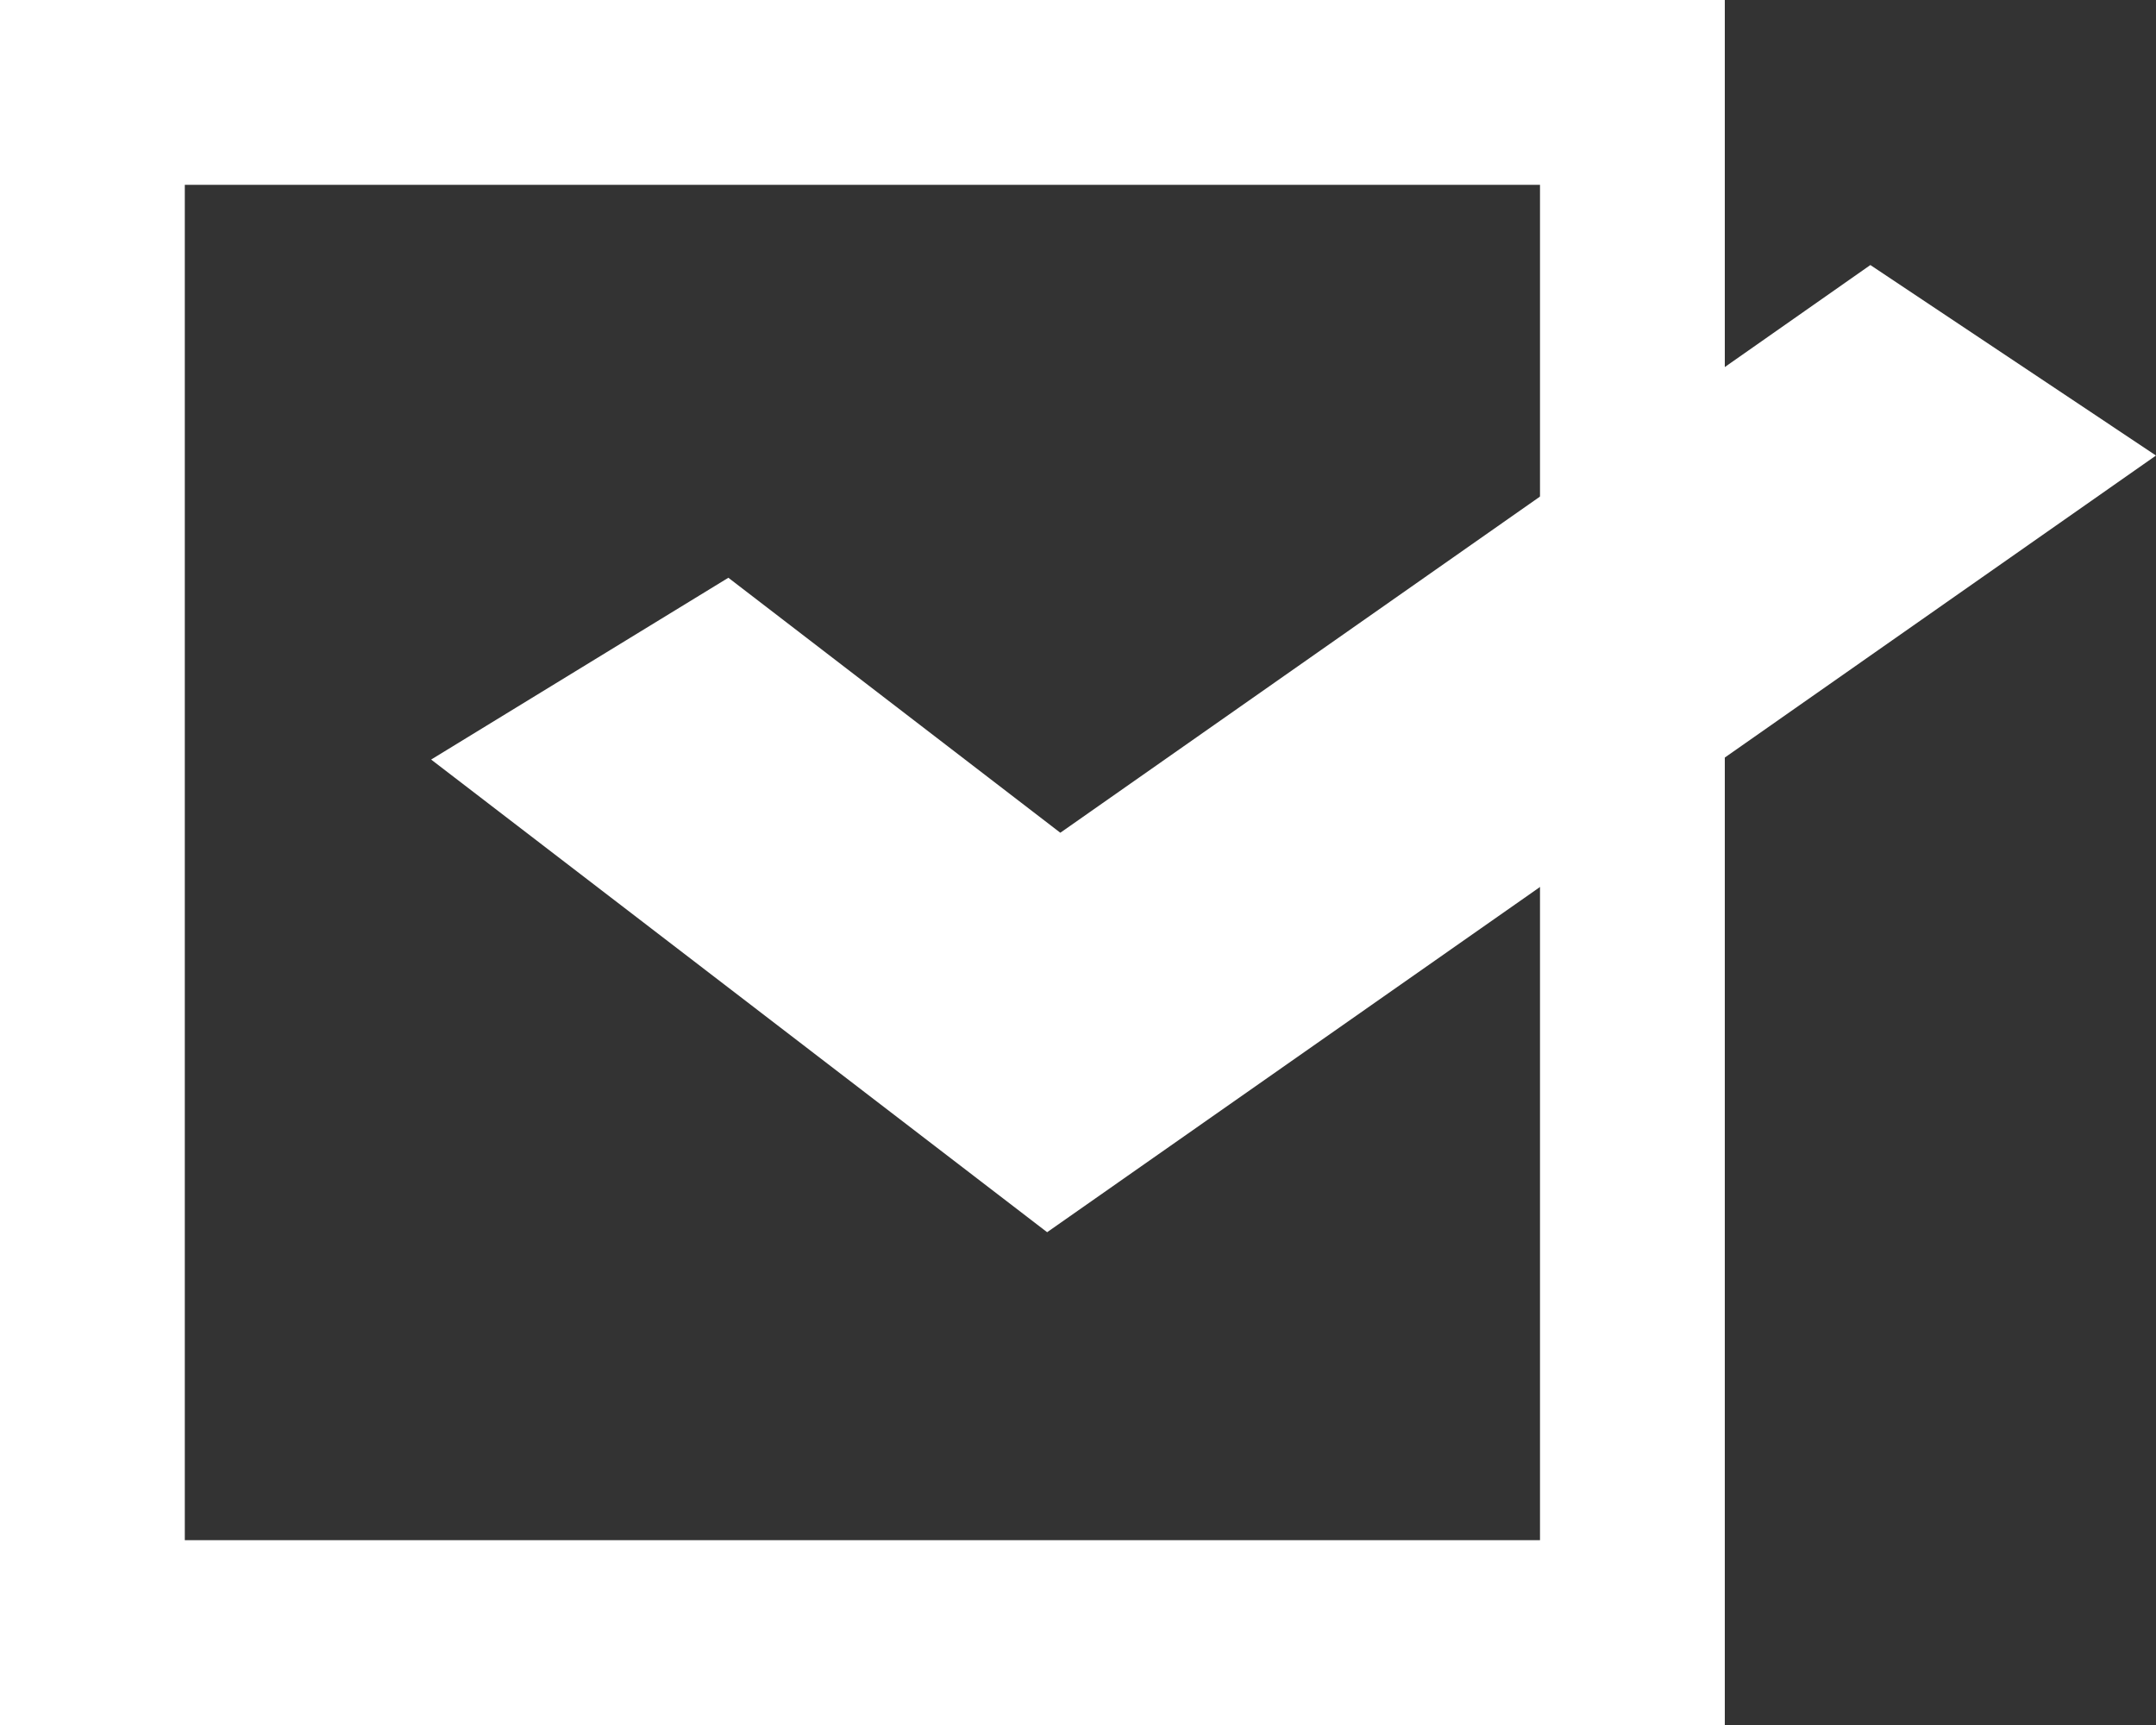
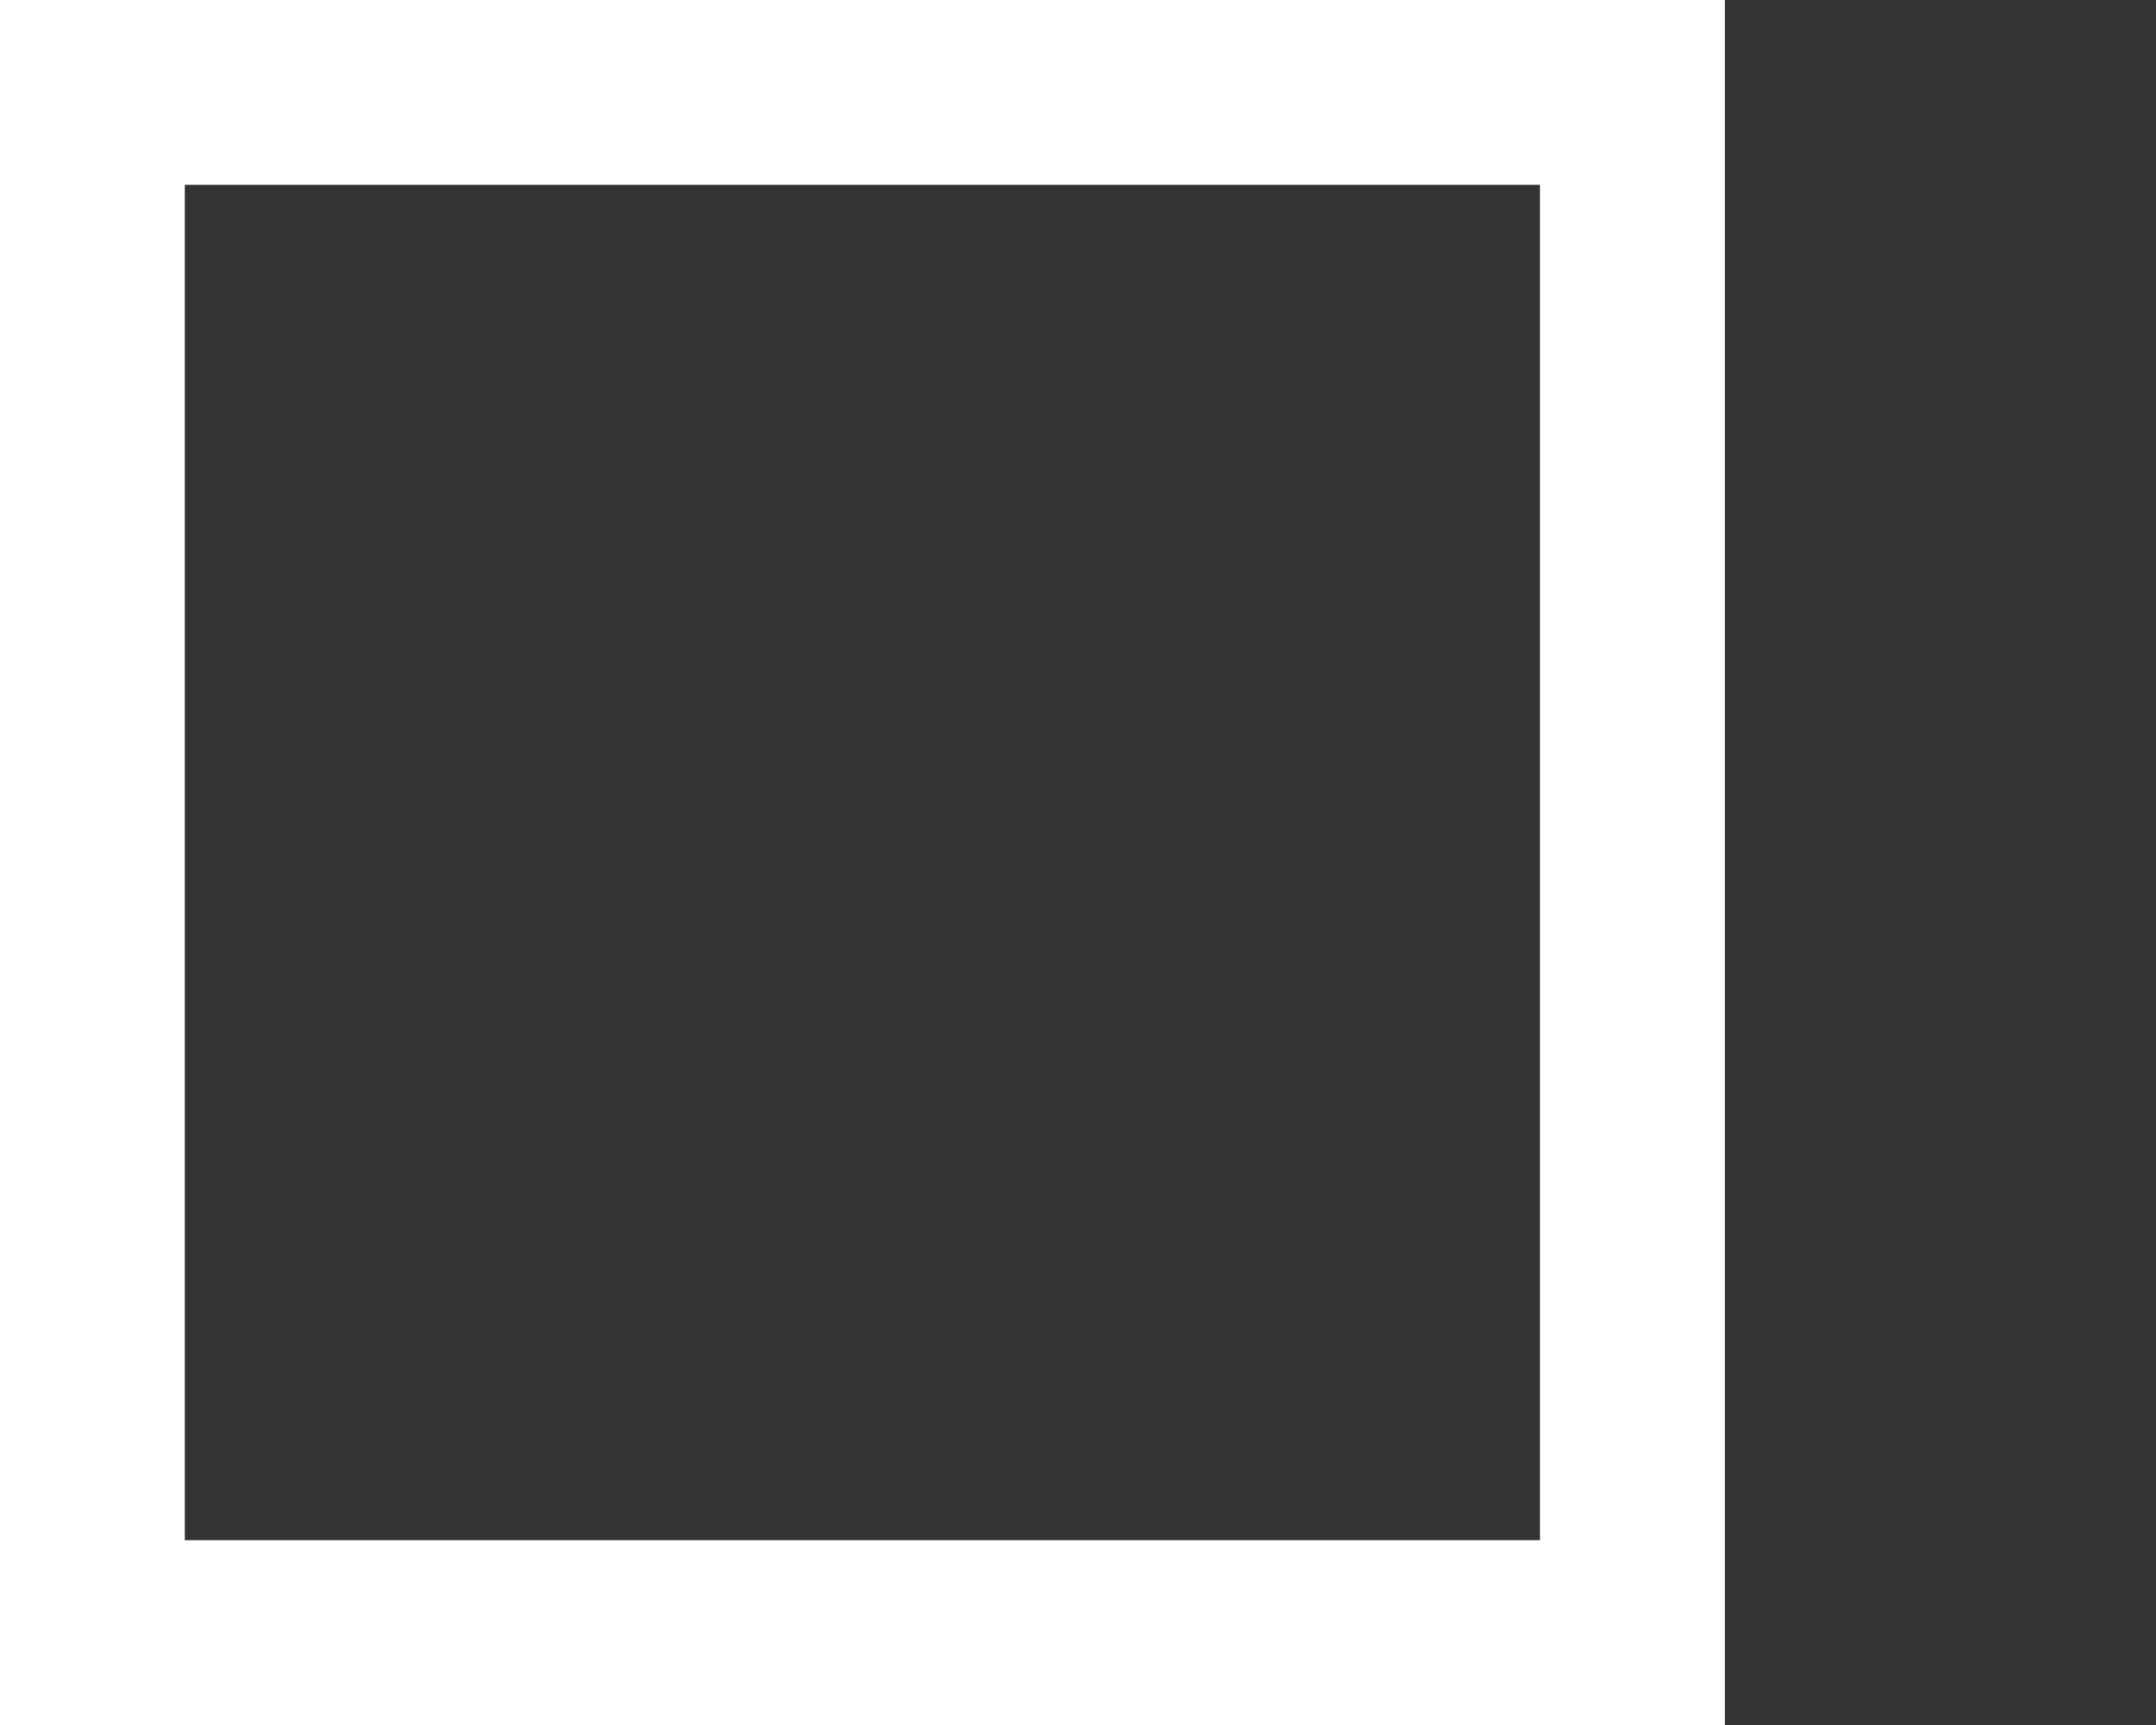
<svg xmlns="http://www.w3.org/2000/svg" width="35" height="28" viewBox="0 0 35 28">
  <rect x="0" y="0" width="35" height="28" fill="#333333" stroke="none" />
  <g id="グループ_6276" data-name="グループ 6276" transform="translate(-998 -2388)">
-     <path id="パス_7865" data-name="パス 7865" d="M25.419,40.39l-10-7.672,4.825-2.951,5.389,4.139,13.15-9.215,4.637,3.092Z" transform="translate(989.58 2367.611)" fill="#fff" />
    <g id="長方形_434" data-name="長方形 434" transform="translate(998 2388)" fill="none" stroke="#fff" stroke-width="3">
-       <rect width="28" height="28" stroke="none" />
      <rect x="1.5" y="1.5" width="25" height="25" fill="none" />
    </g>
  </g>
</svg>